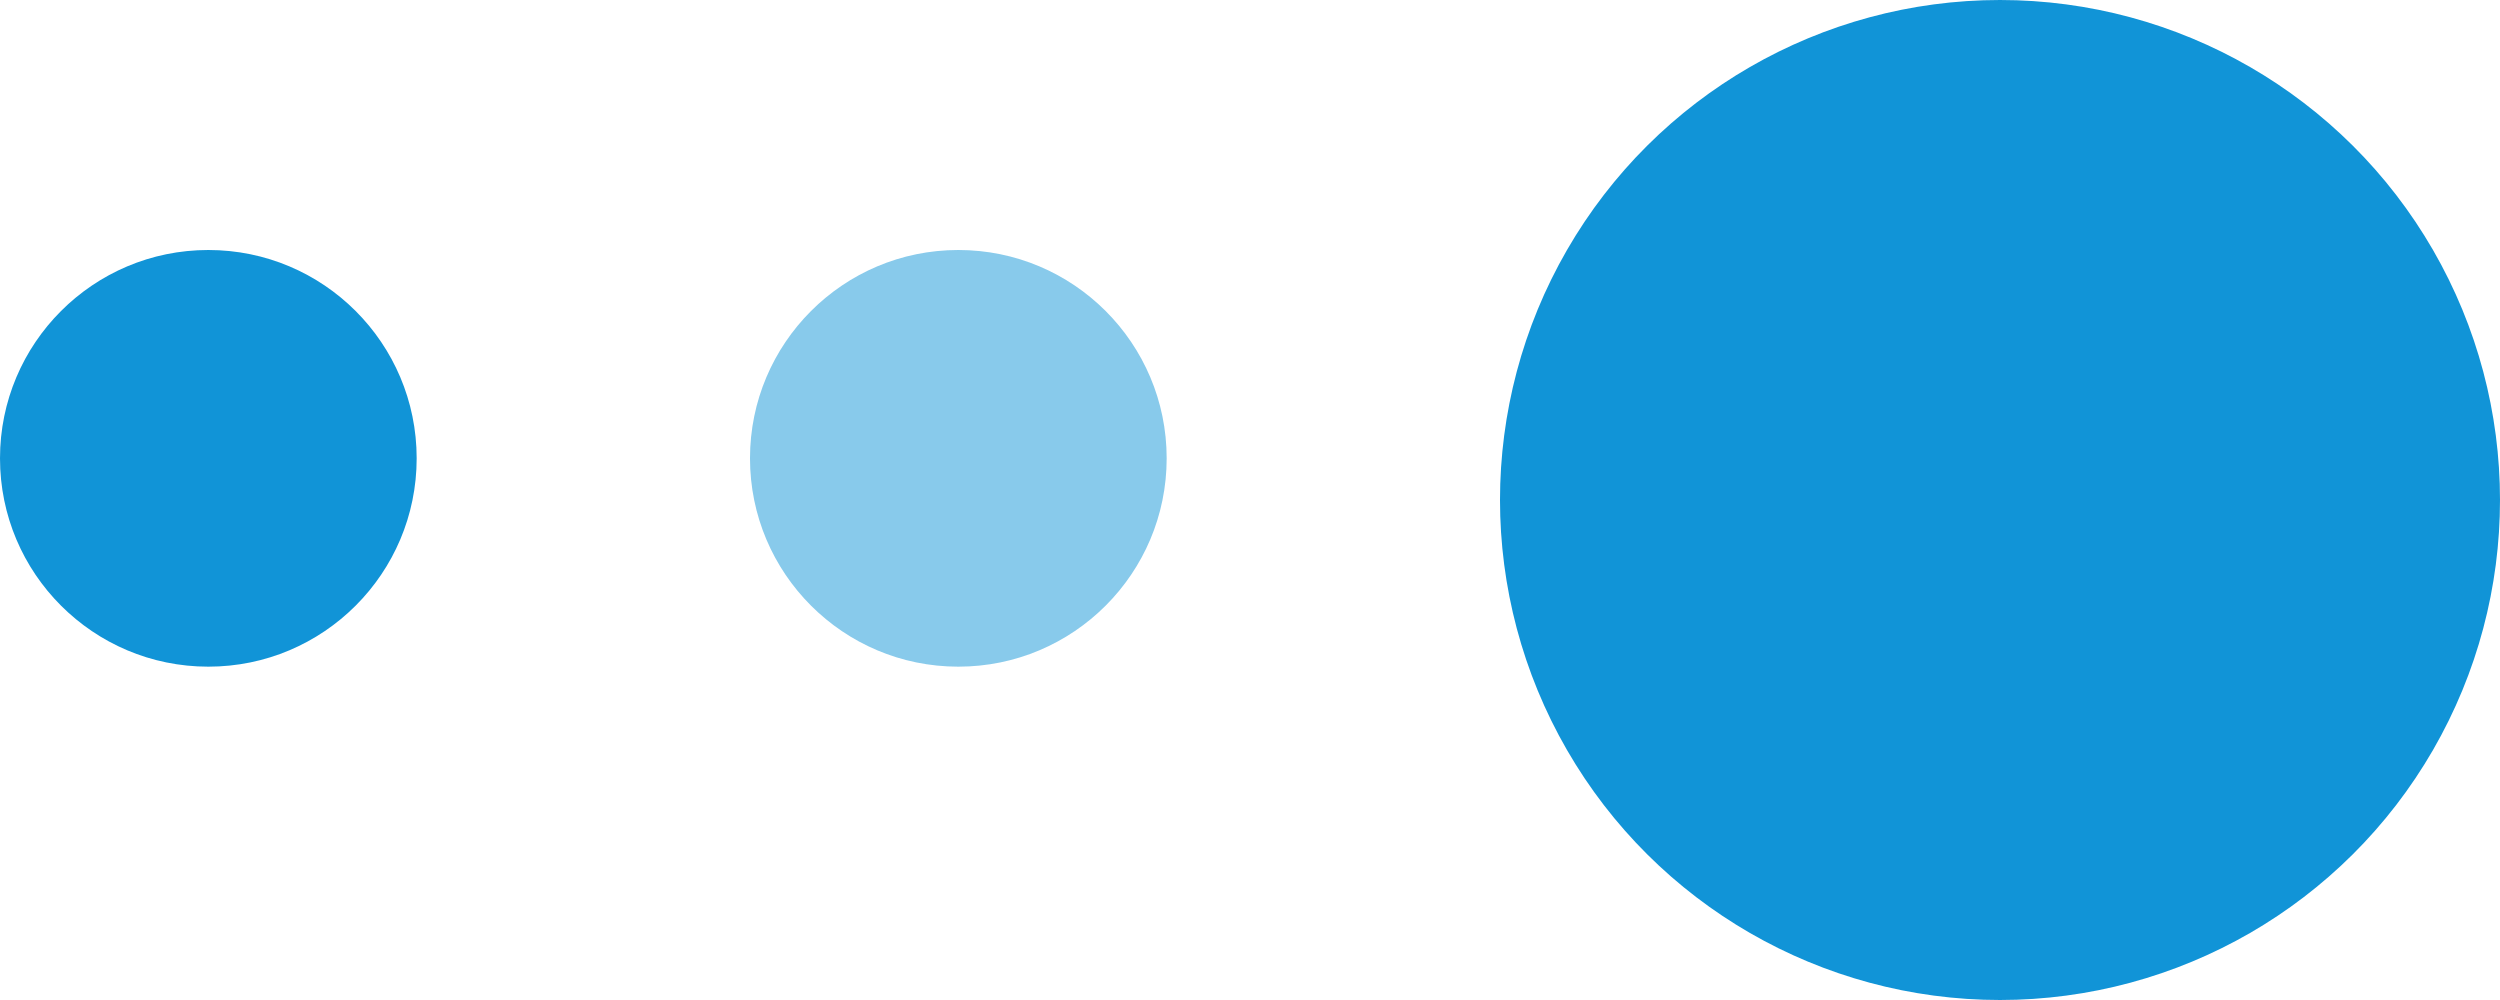
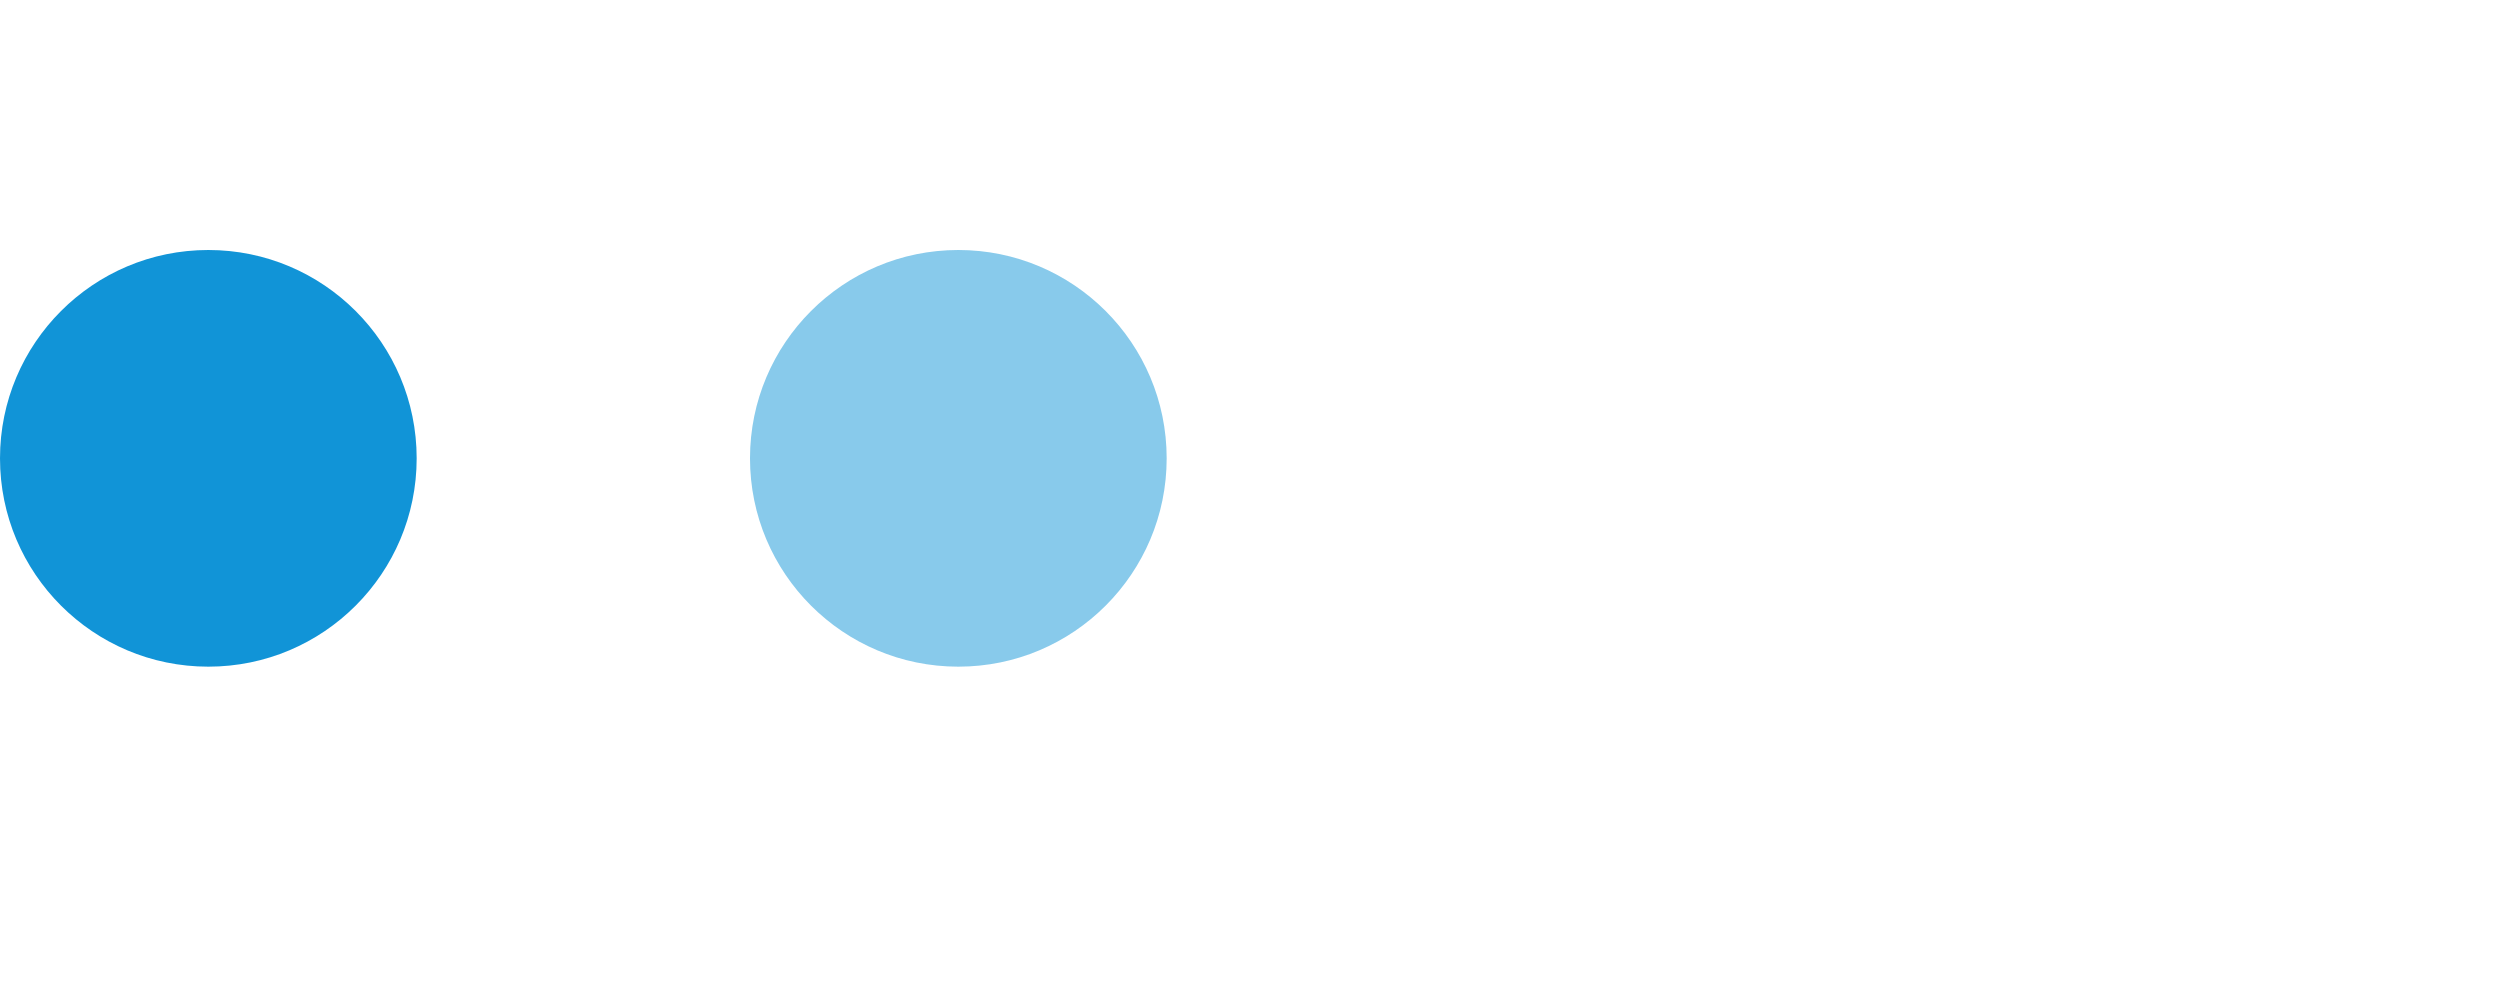
<svg xmlns="http://www.w3.org/2000/svg" id="Group_74144" data-name="Group 74144" width="30" height="12" viewBox="0 0 30 12">
  <g id="Group_9892" data-name="Group 9892" transform="translate(0 3)">
    <circle id="Ellipse_1112" data-name="Ellipse 1112" cx="2.5" cy="2.5" r="2.5" transform="translate(0 5) rotate(-90)" fill="#1194d7" />
    <circle id="Ellipse_1113" data-name="Ellipse 1113" cx="2.5" cy="2.5" r="2.5" transform="translate(9 5) rotate(-90)" fill="#1194d7" opacity="0.499" />
  </g>
-   <circle id="Ellipse_1251" data-name="Ellipse 1251" cx="6" cy="6" r="6" transform="translate(18 12) rotate(-90)" fill="#1194d7" />
</svg>